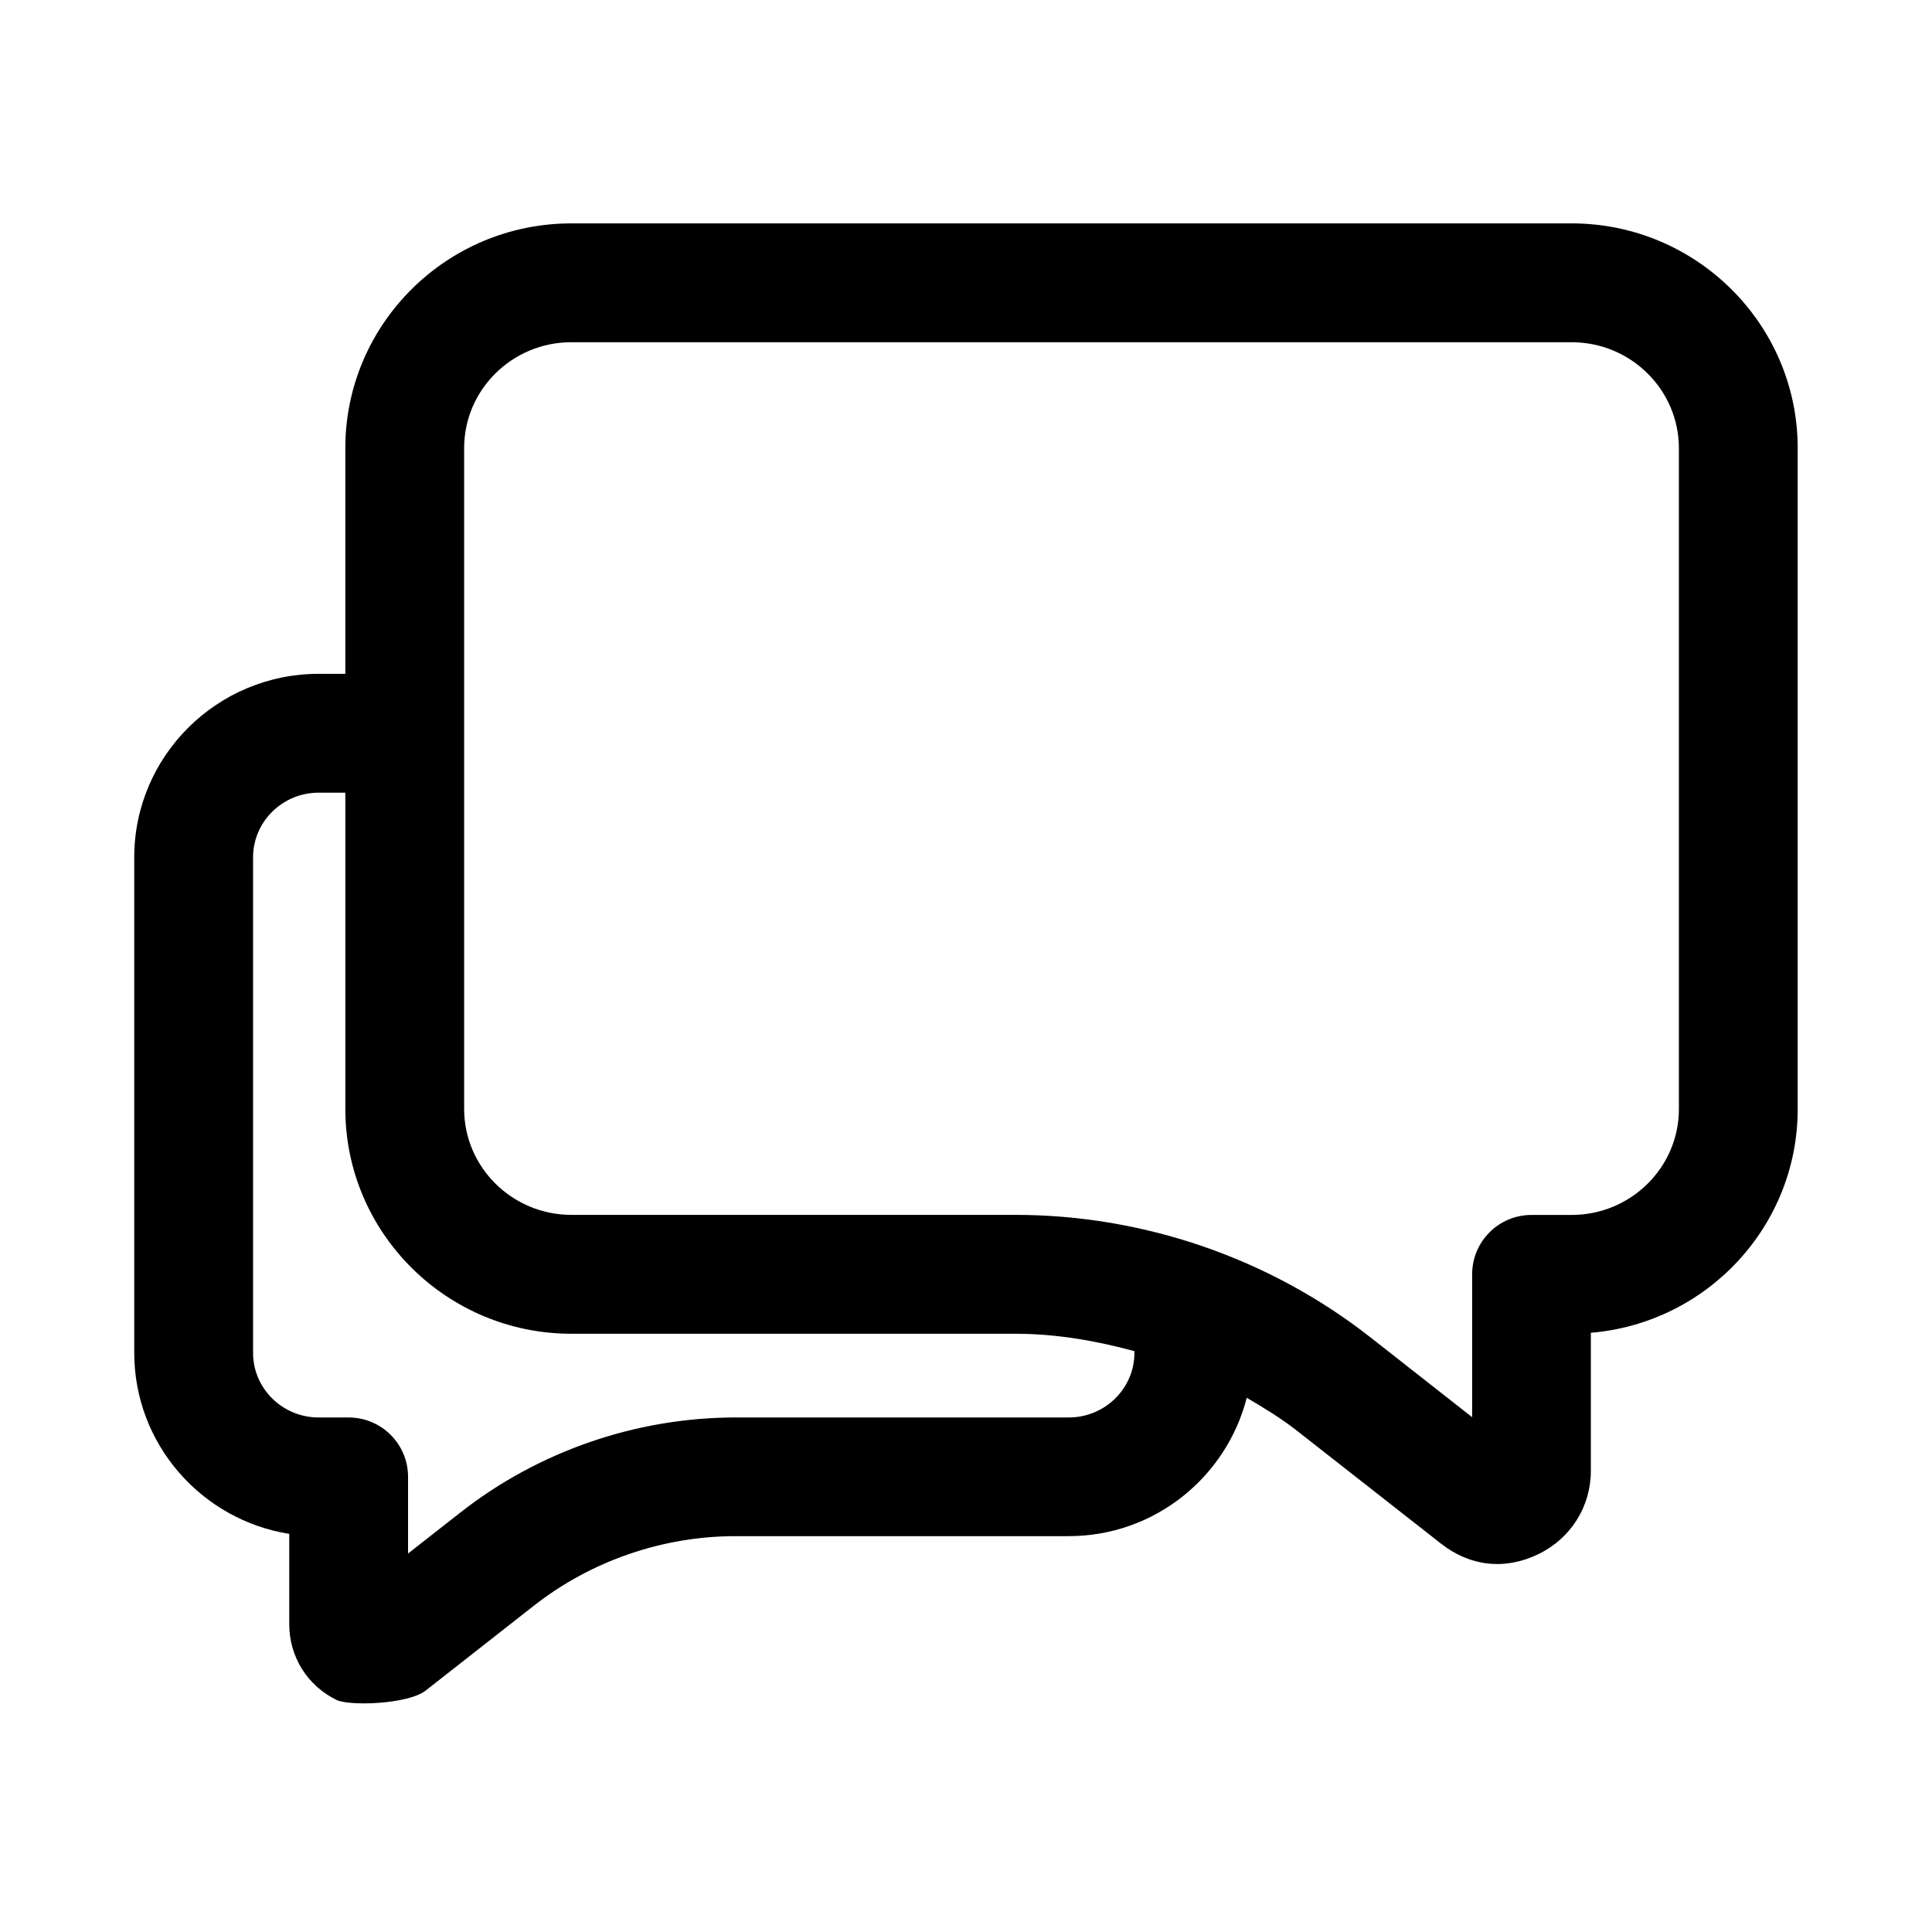
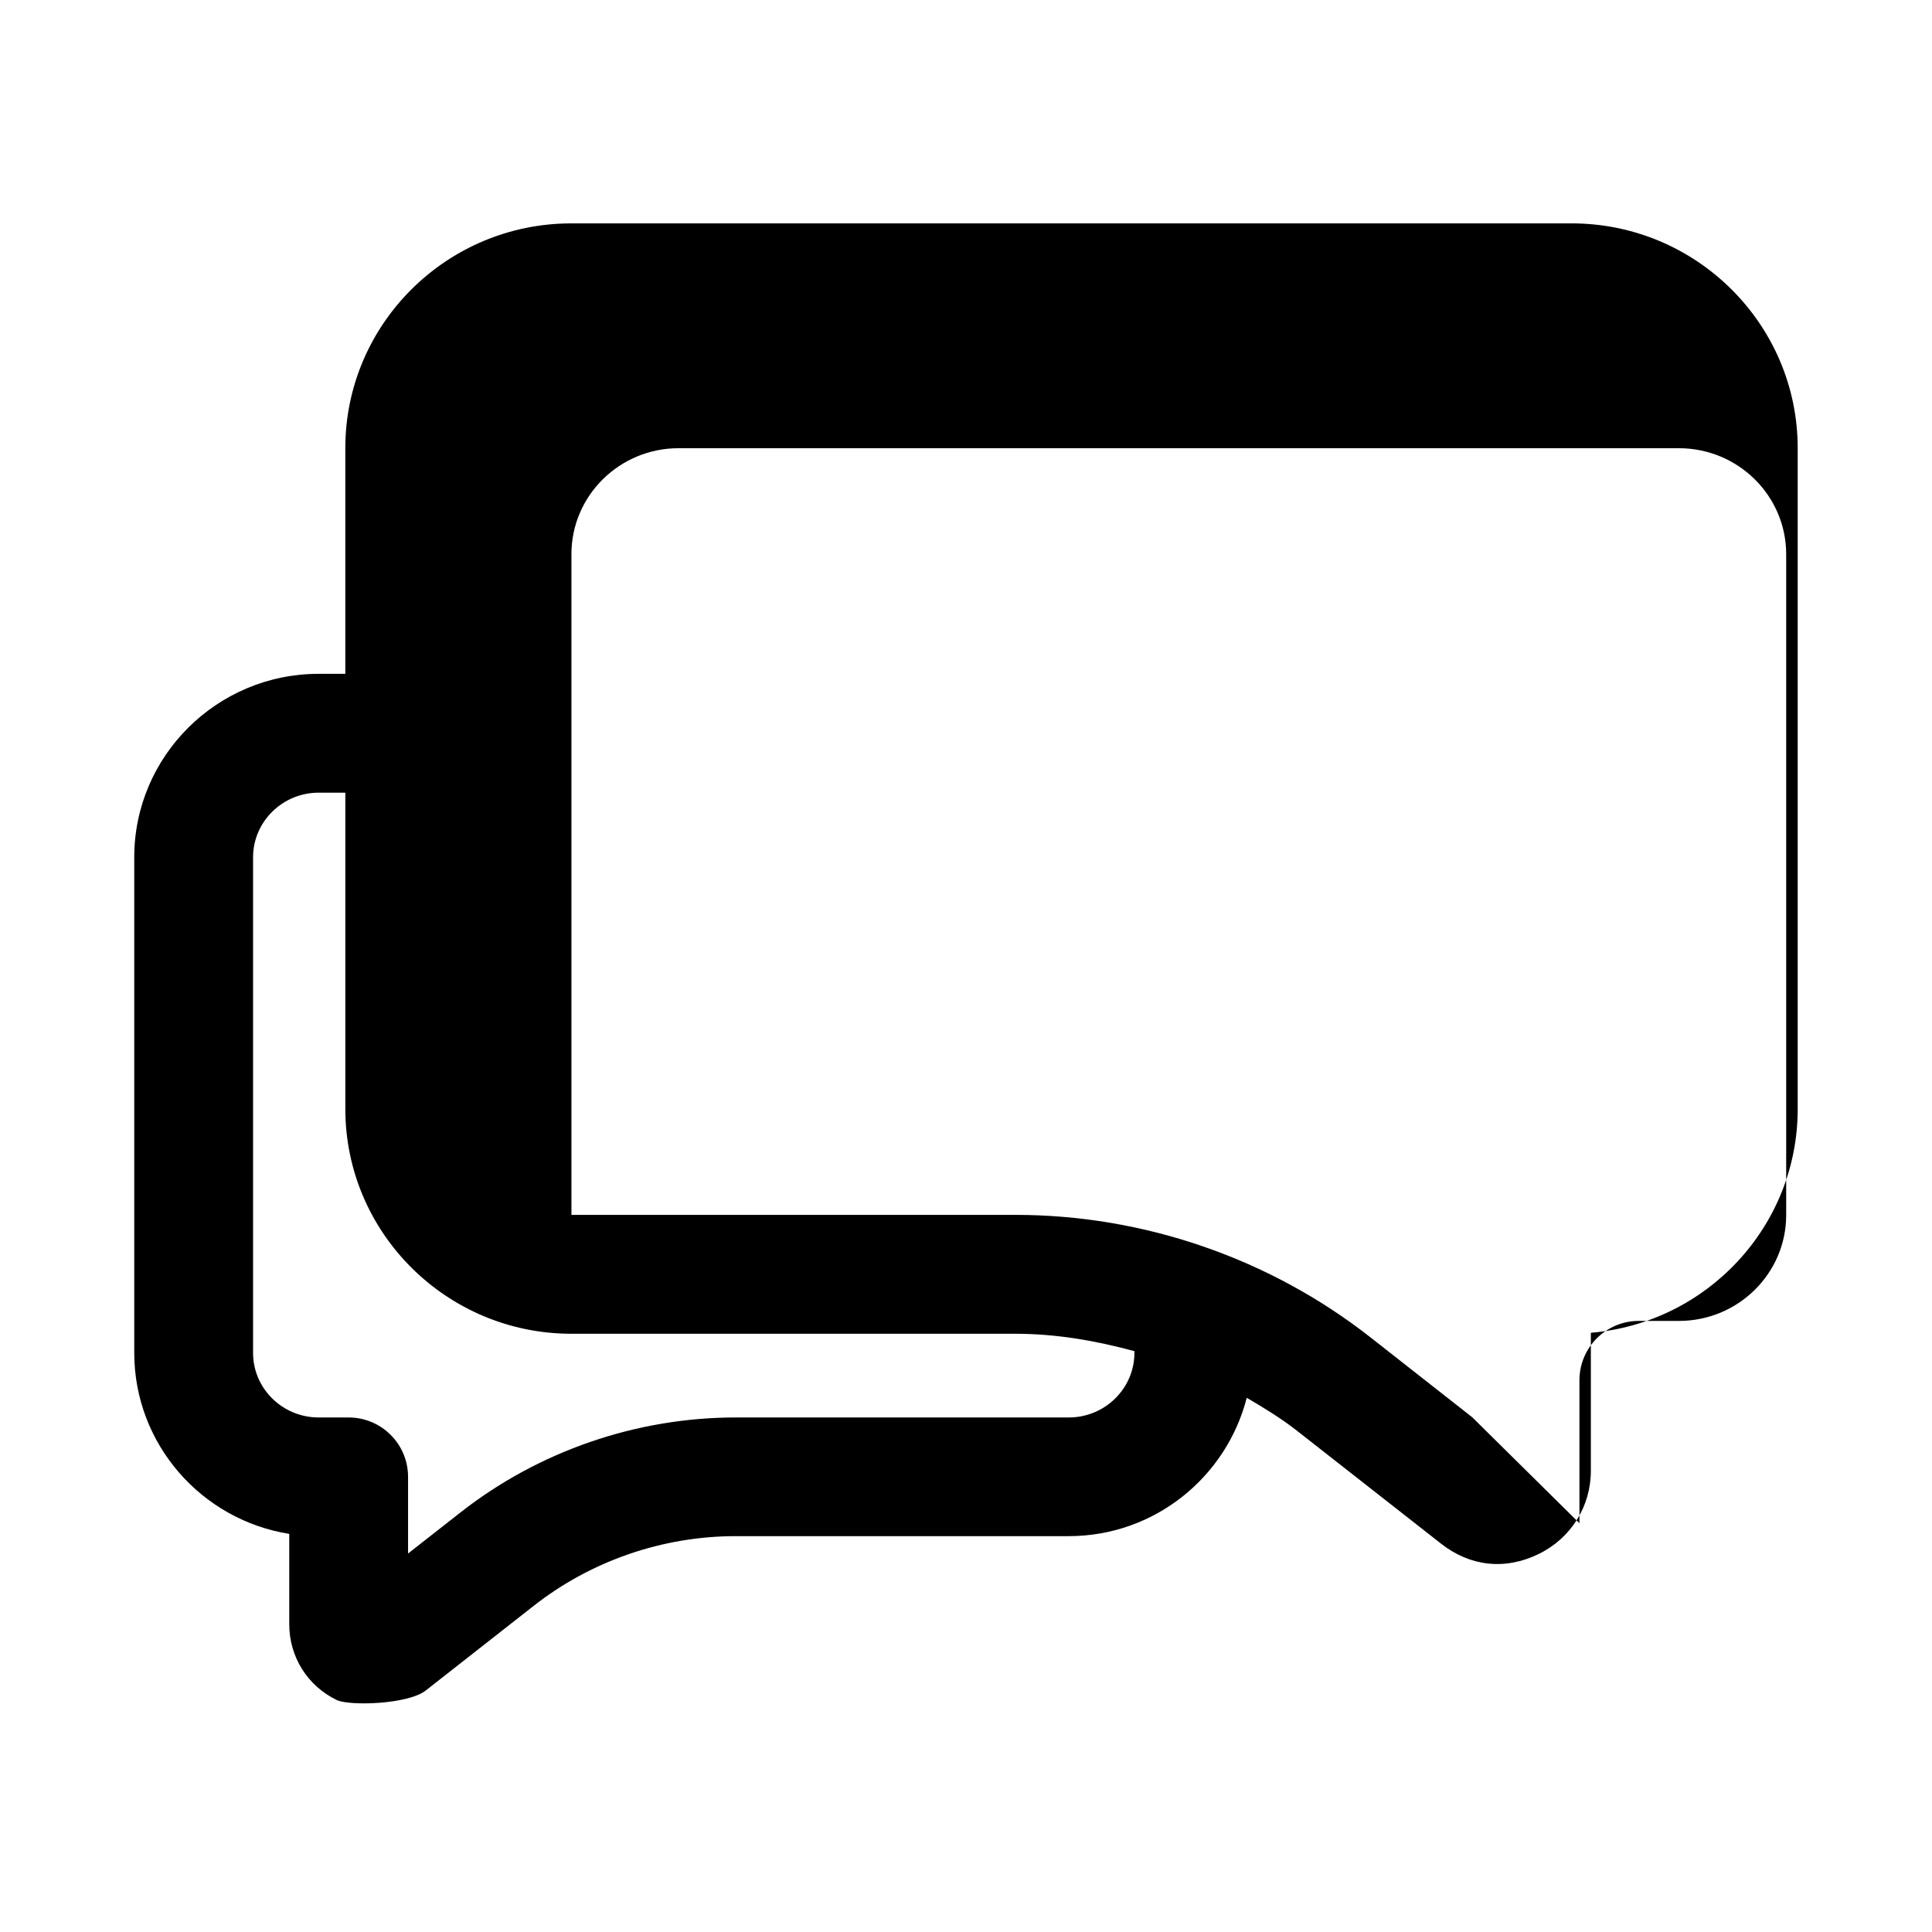
<svg xmlns="http://www.w3.org/2000/svg" fill="#000000" width="800px" height="800px" version="1.1" viewBox="144 144 512 512">
-   <path d="m560.49 203.2h-265.1c-33.016 0-59.875 26.703-59.875 59.543v59.828h-7.066c-26.941 0-48.871 21.805-48.871 48.602v131.35c0 24.168 17.82 44.273 41.078 47.973v23.961c0 8.613 4.816 16.297 12.562 20.059 3.336 1.621 18.879 1.195 23.617-2.519l28.621-22.449c15.176-11.902 34.164-18.453 53.5-18.453h88.246c22.781 0 41.816-15.648 47.199-36.668 4.551 2.676 9.07 5.414 13.258 8.691l38.164 29.914c7.731 6.109 17.02 7.148 25.961 2.785 8.516-4.156 13.809-12.594 13.809-22.027v-36.59c30.684-2.547 54.816-28.164 54.816-59.289v-175.14c0-32.859-26.875-59.574-59.922-59.574zm-26.34 316.38-27.016-21.207c-26.656-20.891-60.031-32.418-94.008-32.418h-117.69c-15.68 0-28.434-12.609-28.434-28.086v-175.12c0-15.461 12.738-28.055 28.387-28.055h265.1c15.684 0 28.434 12.594 28.434 28.086v175.15c0 15.461-12.754 28.039-28.402 28.039h-10.645c-8.707 0-15.742 7.039-15.742 15.742v37.867zm-106.92 0.062h-88.246c-26.34 0-52.238 8.926-72.941 25.16l-13.902 10.895v-20.309c0-8.707-7.055-15.742-15.742-15.742l-7.965-0.004c-9.574 0-17.367-7.684-17.367-17.098v-131.35c0-9.445 7.809-17.129 17.383-17.129h7.07v83.82c0 32.859 26.875 59.574 59.922 59.574h117.69c10.723 0 21.254 1.828 31.504 4.613v0.457c-0.004 9.414-7.797 17.113-17.402 17.113z" />
+   <path d="m560.49 203.2h-265.1c-33.016 0-59.875 26.703-59.875 59.543v59.828h-7.066c-26.941 0-48.871 21.805-48.871 48.602v131.35c0 24.168 17.82 44.273 41.078 47.973v23.961c0 8.613 4.816 16.297 12.562 20.059 3.336 1.621 18.879 1.195 23.617-2.519l28.621-22.449c15.176-11.902 34.164-18.453 53.5-18.453h88.246c22.781 0 41.816-15.648 47.199-36.668 4.551 2.676 9.07 5.414 13.258 8.691l38.164 29.914c7.731 6.109 17.02 7.148 25.961 2.785 8.516-4.156 13.809-12.594 13.809-22.027v-36.59c30.684-2.547 54.816-28.164 54.816-59.289v-175.14c0-32.859-26.875-59.574-59.922-59.574zm-26.34 316.38-27.016-21.207c-26.656-20.891-60.031-32.418-94.008-32.418h-117.69v-175.12c0-15.461 12.738-28.055 28.387-28.055h265.1c15.684 0 28.434 12.594 28.434 28.086v175.15c0 15.461-12.754 28.039-28.402 28.039h-10.645c-8.707 0-15.742 7.039-15.742 15.742v37.867zm-106.92 0.062h-88.246c-26.34 0-52.238 8.926-72.941 25.16l-13.902 10.895v-20.309c0-8.707-7.055-15.742-15.742-15.742l-7.965-0.004c-9.574 0-17.367-7.684-17.367-17.098v-131.35c0-9.445 7.809-17.129 17.383-17.129h7.07v83.82c0 32.859 26.875 59.574 59.922 59.574h117.69c10.723 0 21.254 1.828 31.504 4.613v0.457c-0.004 9.414-7.797 17.113-17.402 17.113z" />
</svg>